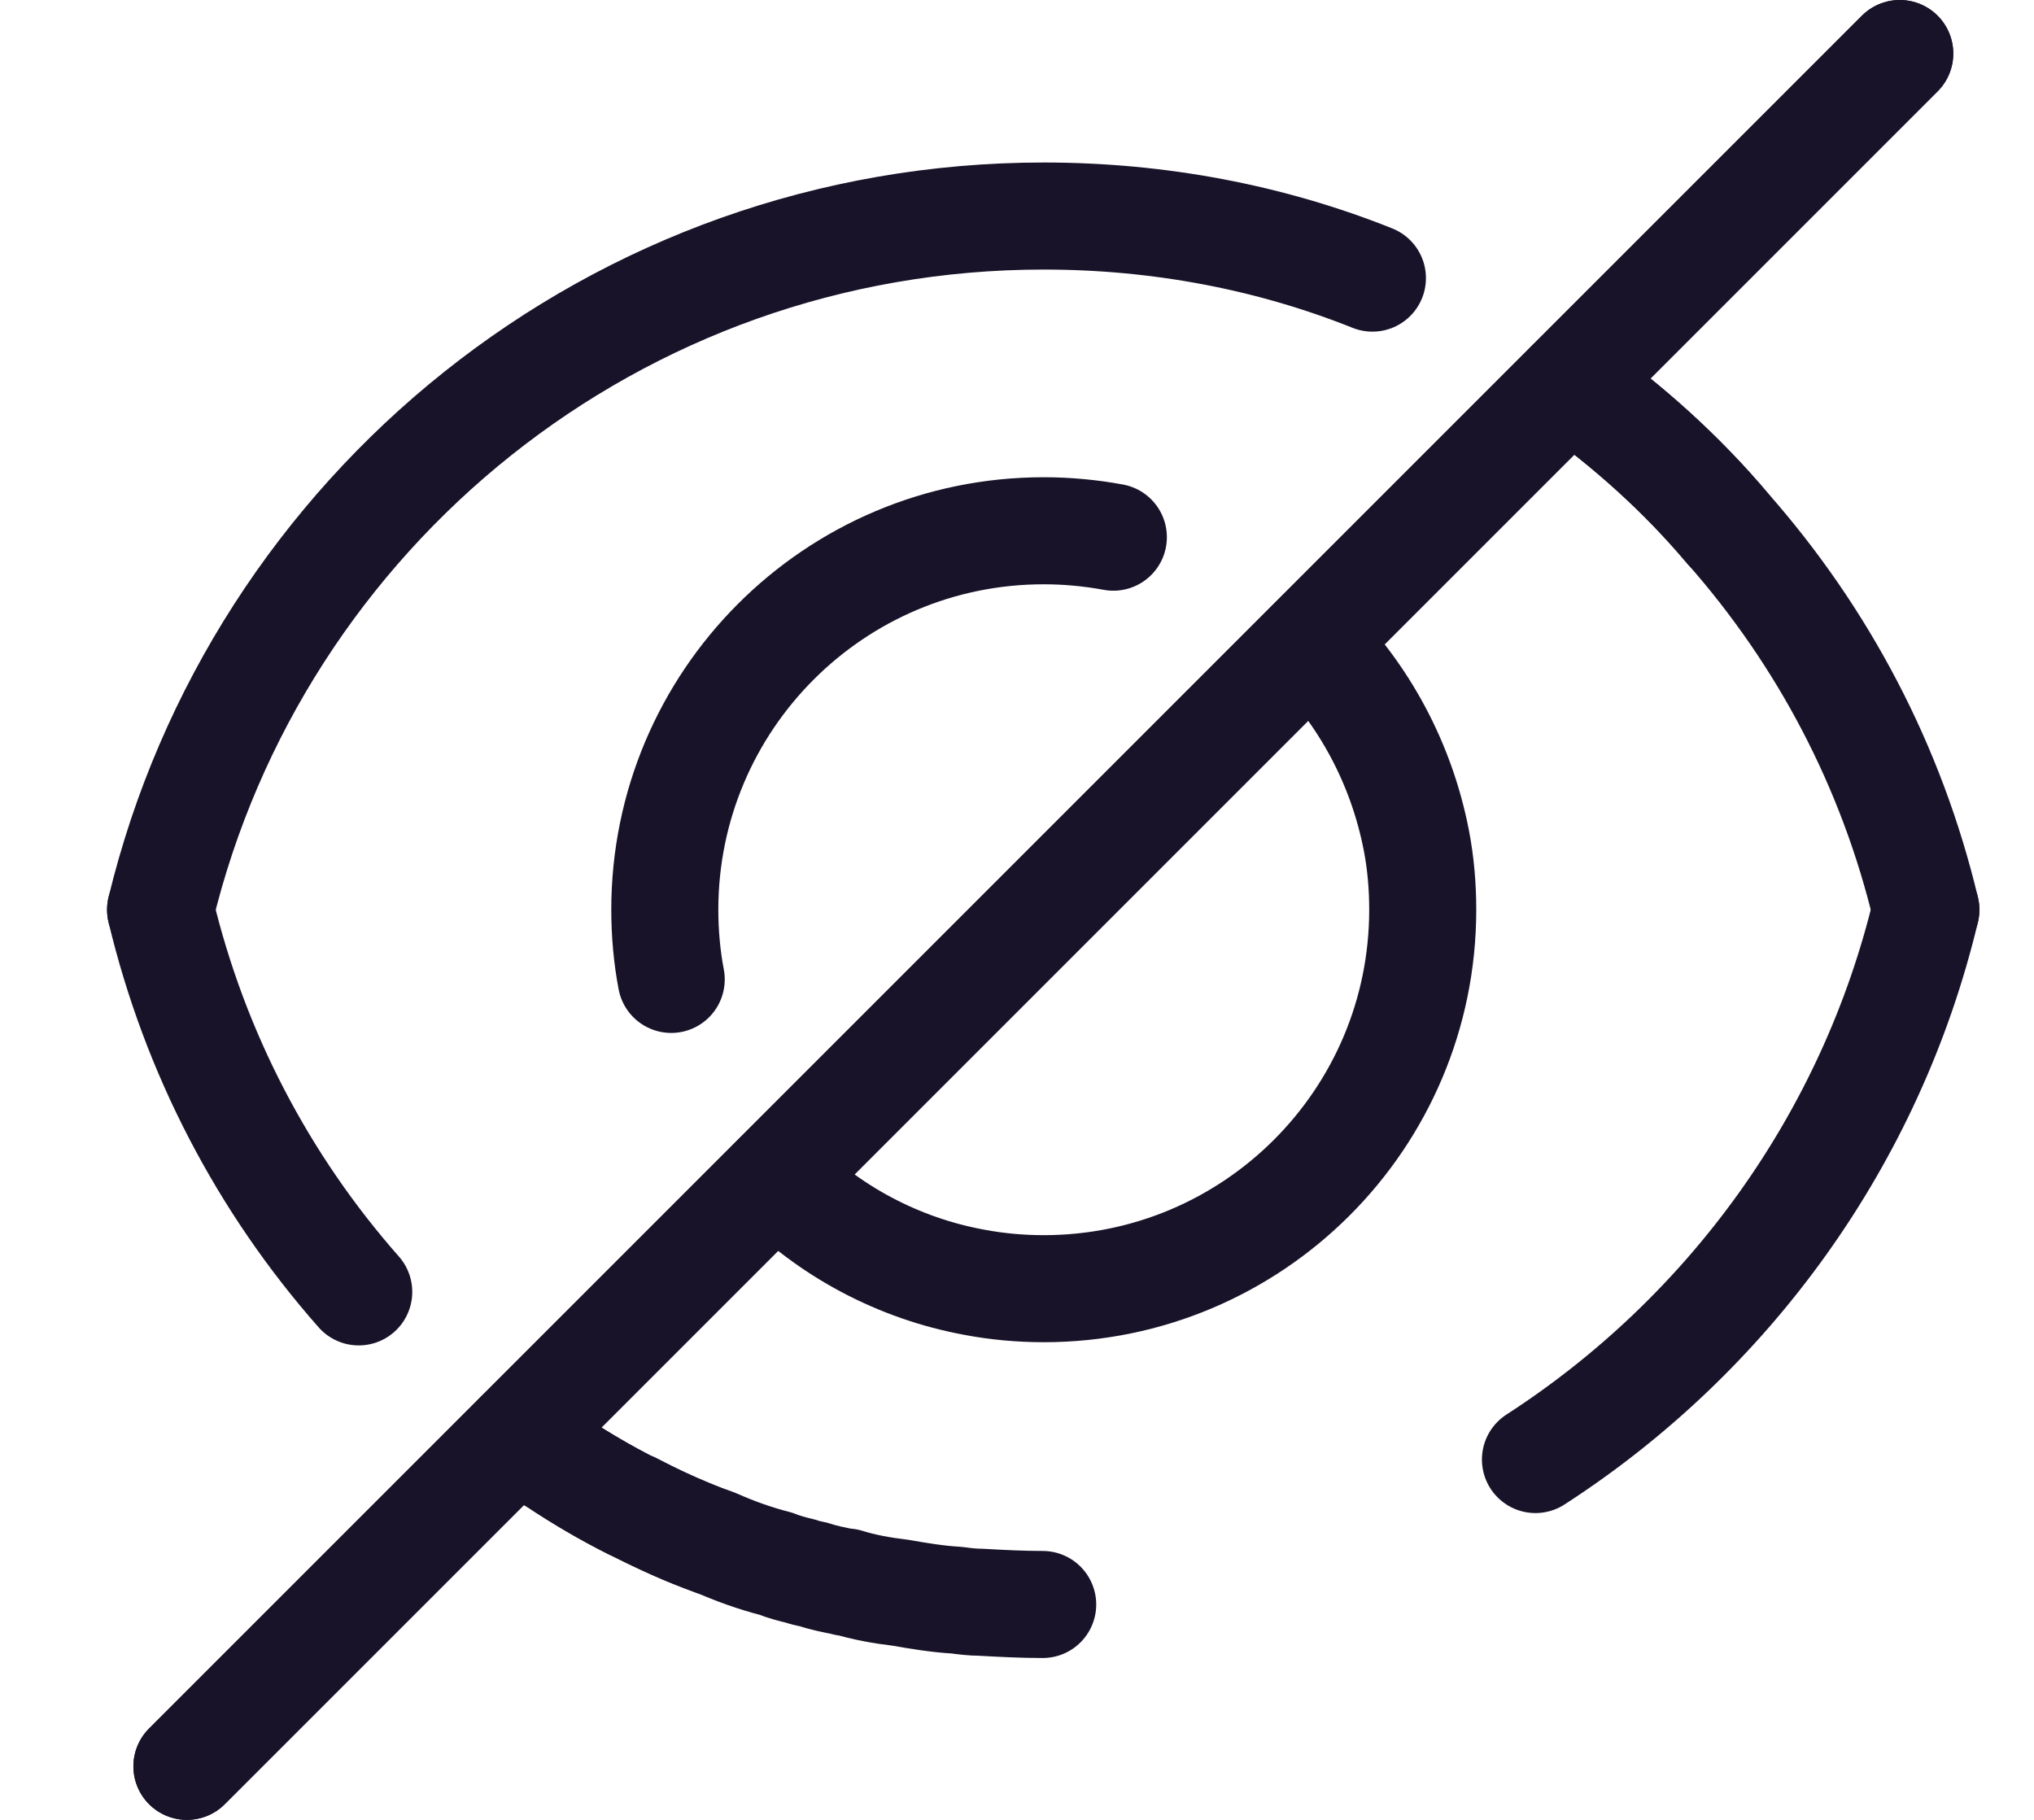
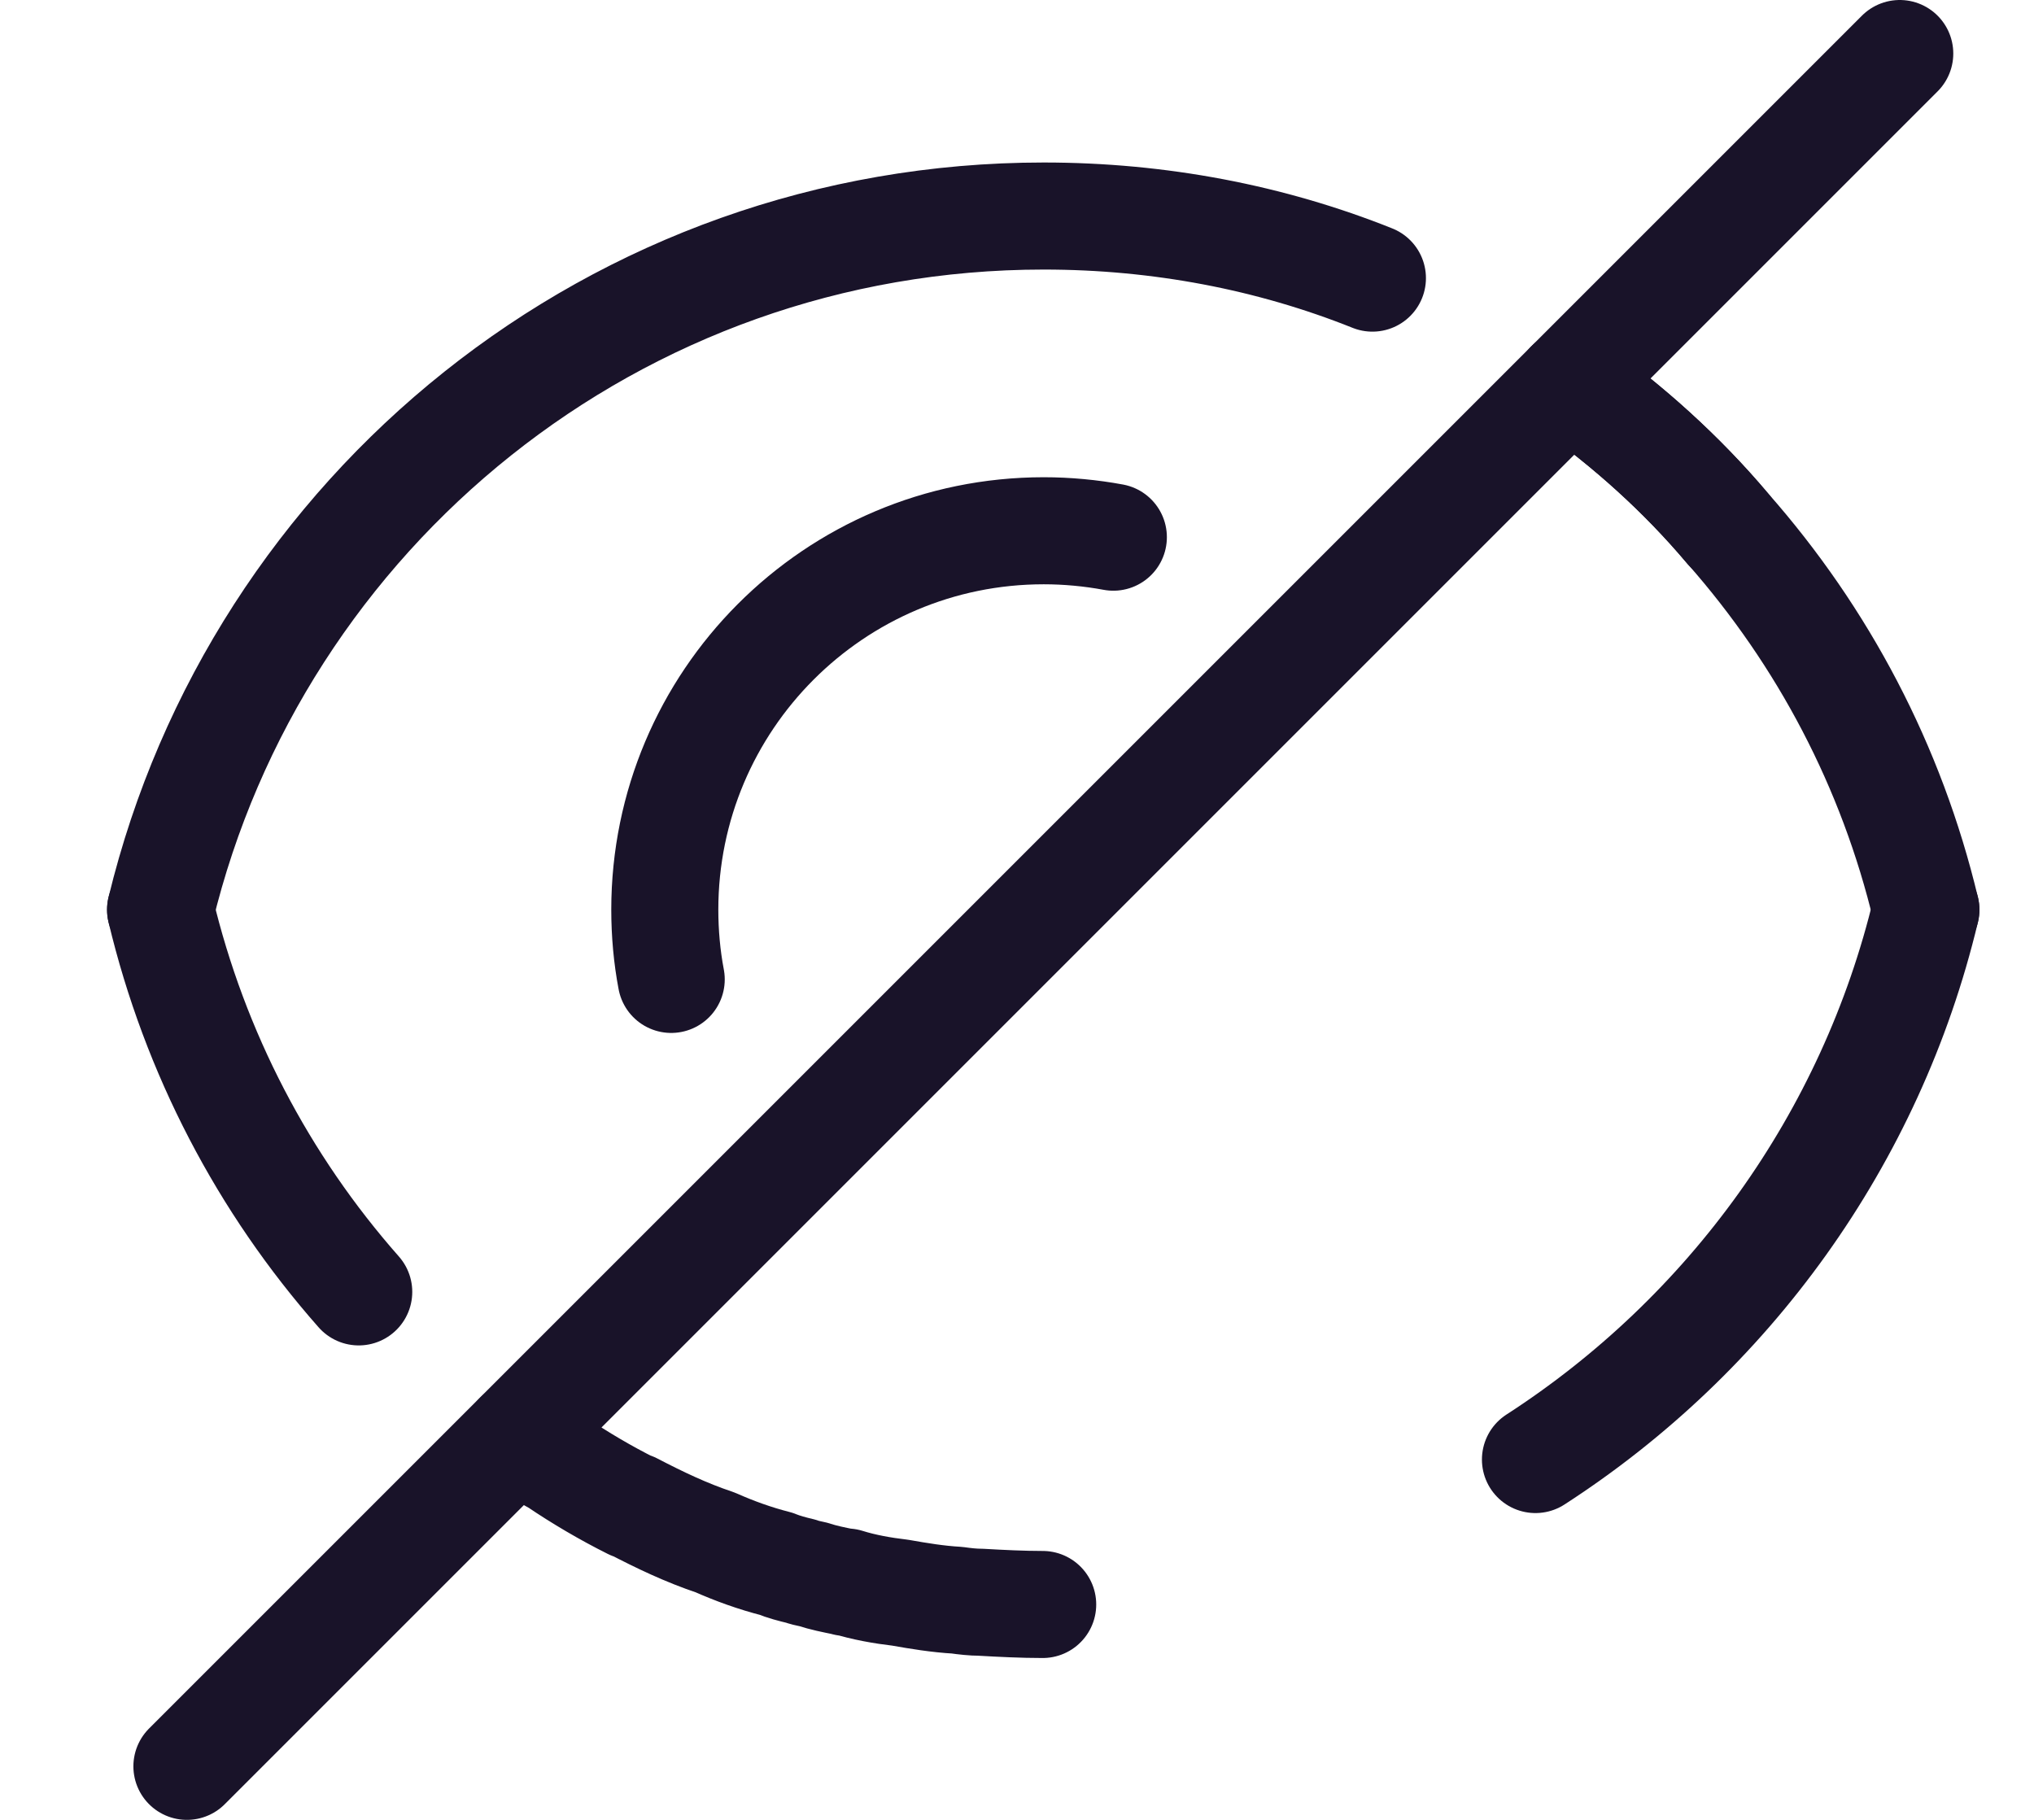
<svg xmlns="http://www.w3.org/2000/svg" width="19px" height="17px" viewBox="0 0 19 17" version="1.1">
  <g id="Page-1" stroke="none" stroke-width="1" fill="none" fill-rule="evenodd" stroke-linecap="round" stroke-linejoin="round">
    <g id="dd.PostpaidFreedomUnlimited.01-Copy-13" transform="translate(-1398, -16)" stroke="#191329">
      <g id="Main-Nav">
        <g id="Top-nav">
          <g id="Group-3-Copy-3" transform="translate(1260, 0)">
            <g id="Group-2" transform="translate(135, 11)">
              <g id="Container-Copy-14">
                <g id="Group-2" transform="translate(0, 0.688)">
                  <g id="Group-23" transform="translate(4, 4.312)">
                    <path d="M16.99,8.498 C16.67,7.158 16.03,5.948 15.14,4.938 C14.71,4.428 14.21,3.978 13.66,3.588" id="Stroke-1" />
                    <path d="M11.82,2.598 C10.87,2.218 9.83,2.018 8.75,2.018 C4.75,2.018 1.4,4.779 0.5,8.498" id="Stroke-3" />
                    <path d="M13.343,13.634 C15.146,12.469 16.478,10.642 16.99,8.498" id="Stroke-5" />
                    <path d="M8.74,14.988 C8.55,14.988 8.35,14.978 8.16,14.967 C8.09,14.967 8.01,14.958 7.94,14.948 C7.76,14.938 7.58,14.908 7.41,14.878 C7.24,14.858 7.07,14.828 6.91,14.778 C6.9,14.788 6.89,14.778 6.89,14.778 C6.79,14.758 6.69,14.738 6.6,14.708 C6.55,14.698 6.51,14.688 6.48,14.677 C6.4,14.658 6.32,14.637 6.25,14.608 C6.05,14.557 5.86,14.488 5.68,14.408 C5.41,14.318 5.16,14.198 4.91,14.068 L4.9,14.068 C4.66,13.948 4.42,13.807 4.2,13.658 C4.07,13.588 3.95,13.508 3.84,13.408" id="Stroke-7" />
                    <path d="M0.5,8.498 C0.82,9.838 1.46,11.058 2.351,12.068" id="Stroke-9" />
-                     <path d="M6.25,10.998 C6.74,11.498 7.391,11.848 8.101,11.978 C8.311,12.018 8.53,12.038 8.75,12.038 C10.7,12.038 12.29,10.458 12.29,8.498 C12.29,8.278 12.271,8.058 12.23,7.848 C12.09,7.128 11.74,6.488 11.25,5.998" id="Stroke-11" />
                    <path d="M9.4,5.018 C9.19,4.979 8.969,4.958 8.75,4.958 C6.79,4.958 5.21,6.548 5.21,8.498 C5.21,8.718 5.23,8.939 5.27,9.149" id="Stroke-13" />
-                     <path d="M3.84,13.408 C4.401,13.828 5.01,14.158 5.67,14.408" id="Stroke-15" />
                    <path d="M13.66,3.588 C14.21,3.979 14.71,4.428 15.14,4.939" id="Stroke-17" />
-                     <path d="M0.746,16.5 L16.746,0.5" id="Stroke-19" />
                    <path d="M0.746,16.5 L16.746,0.5" id="Stroke-21" />
                  </g>
                </g>
              </g>
            </g>
          </g>
        </g>
      </g>
    </g>
  </g>
</svg>